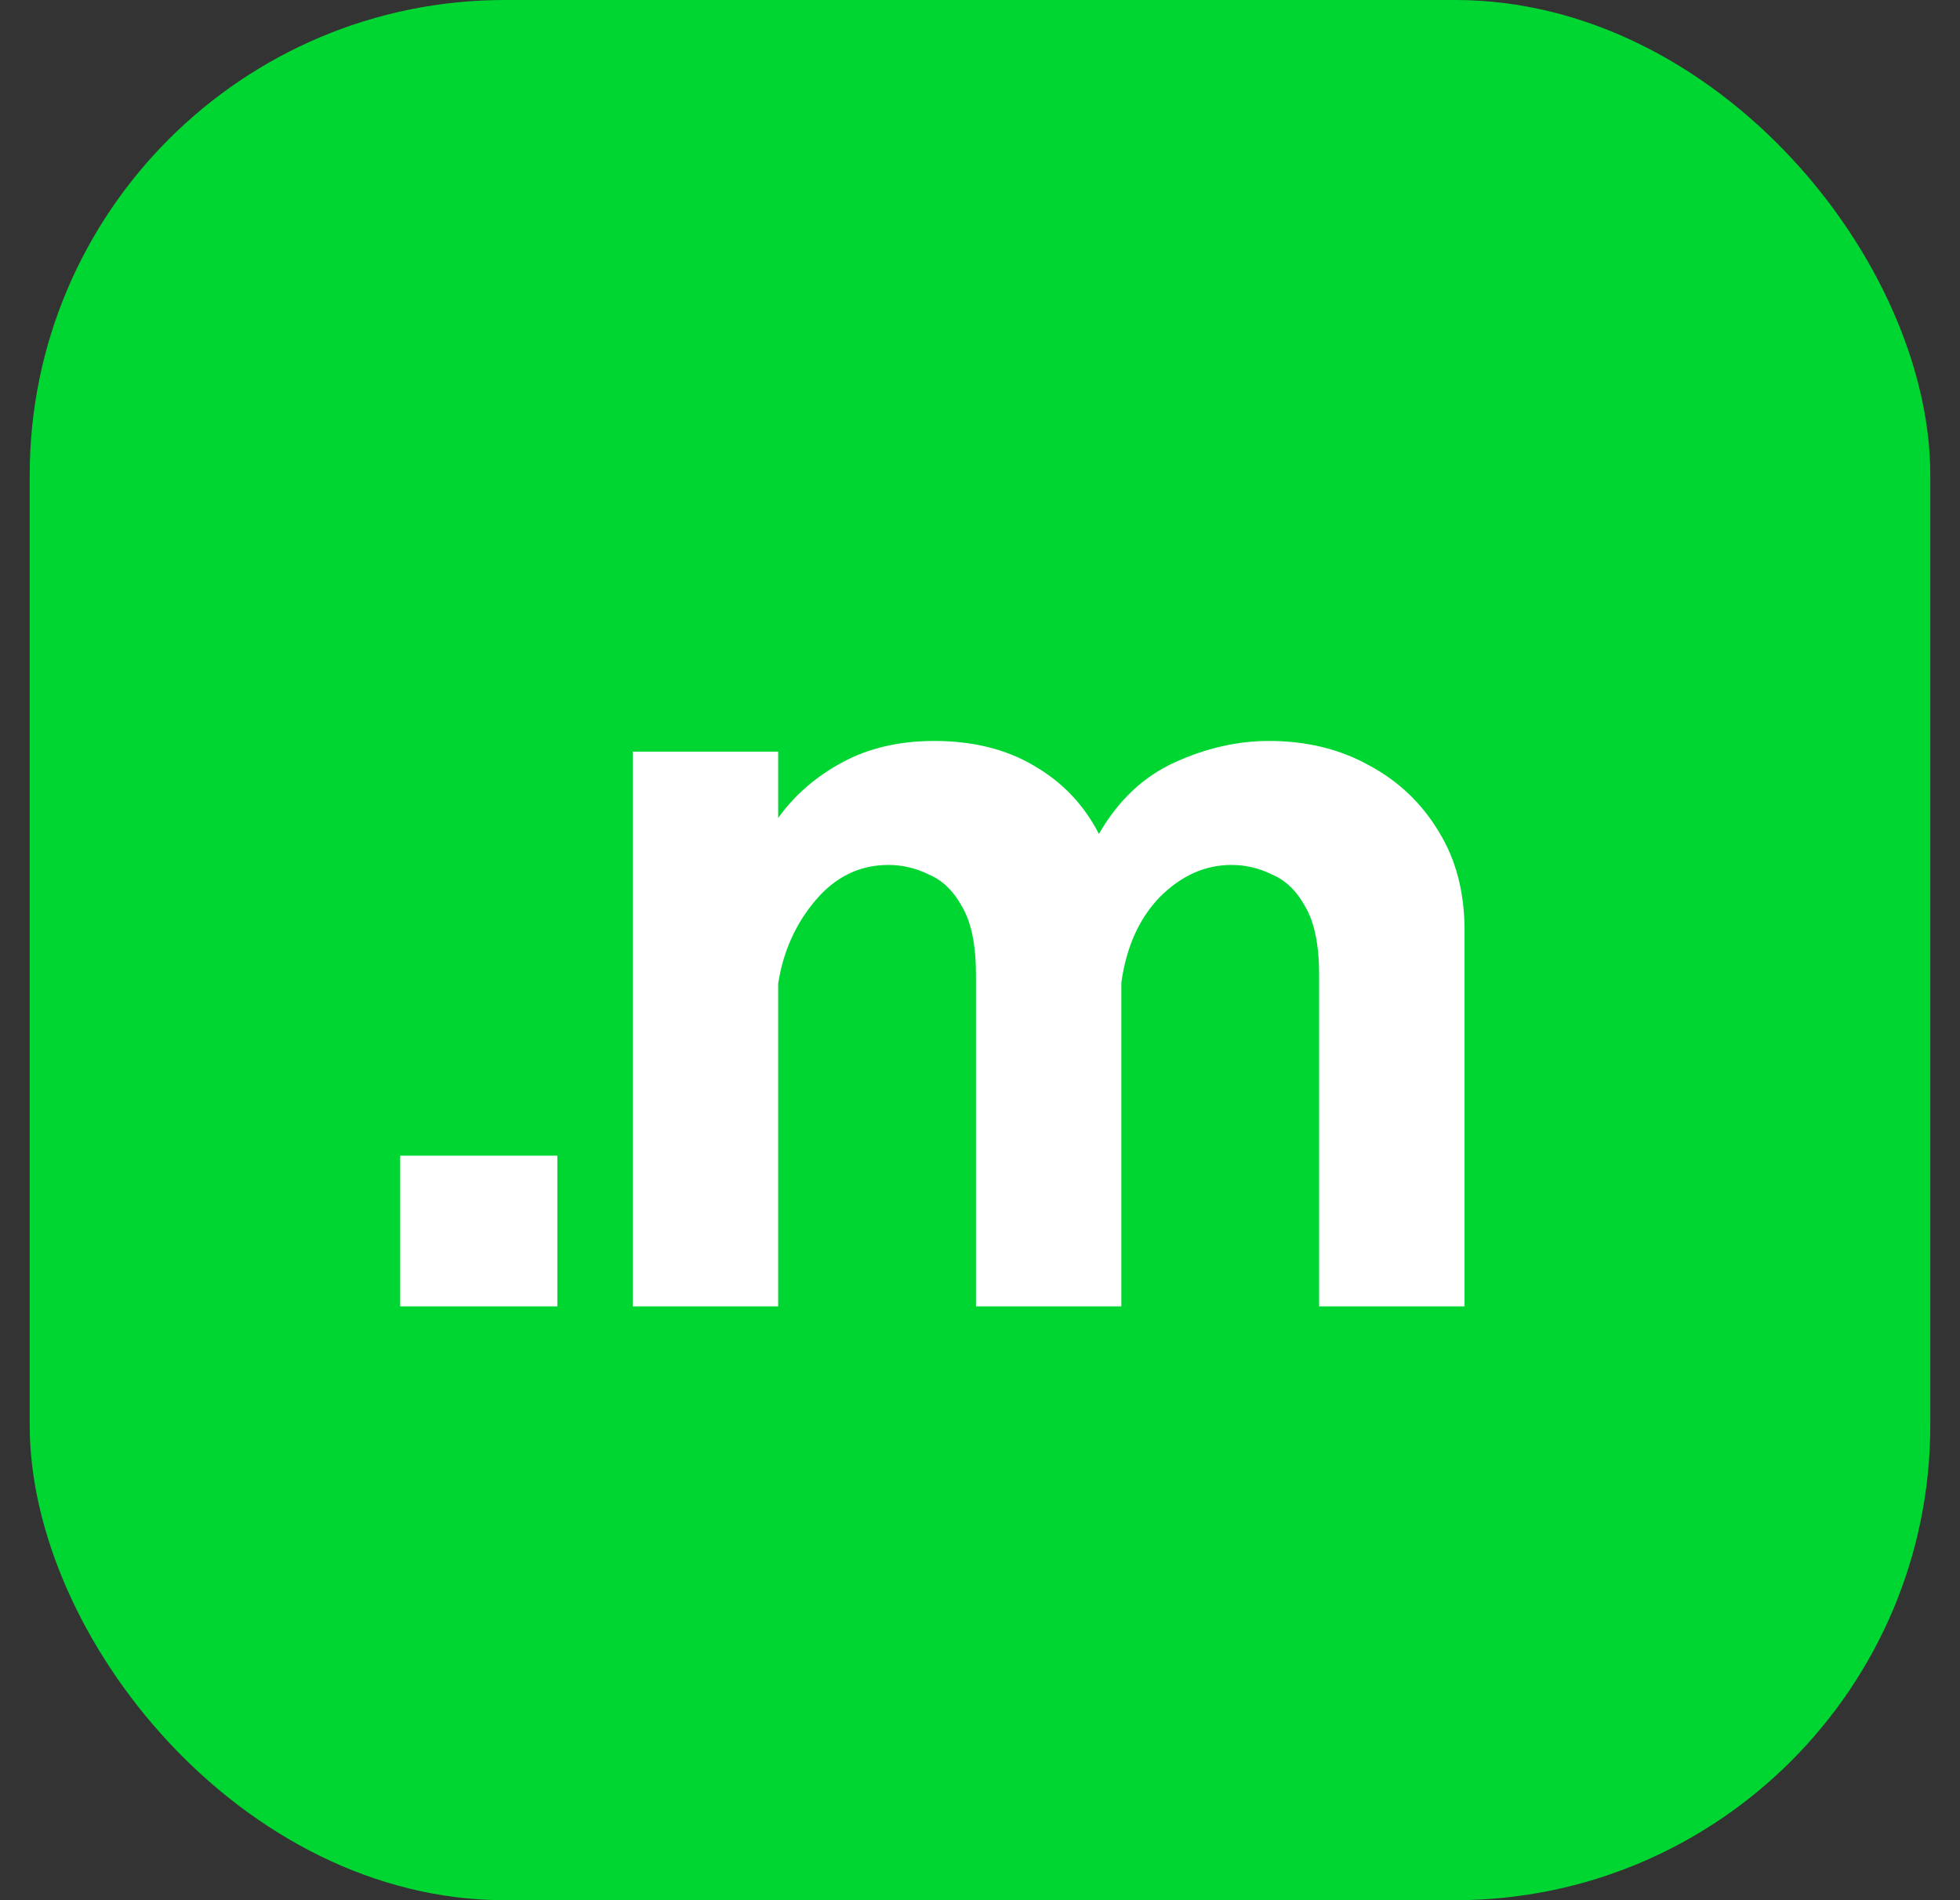
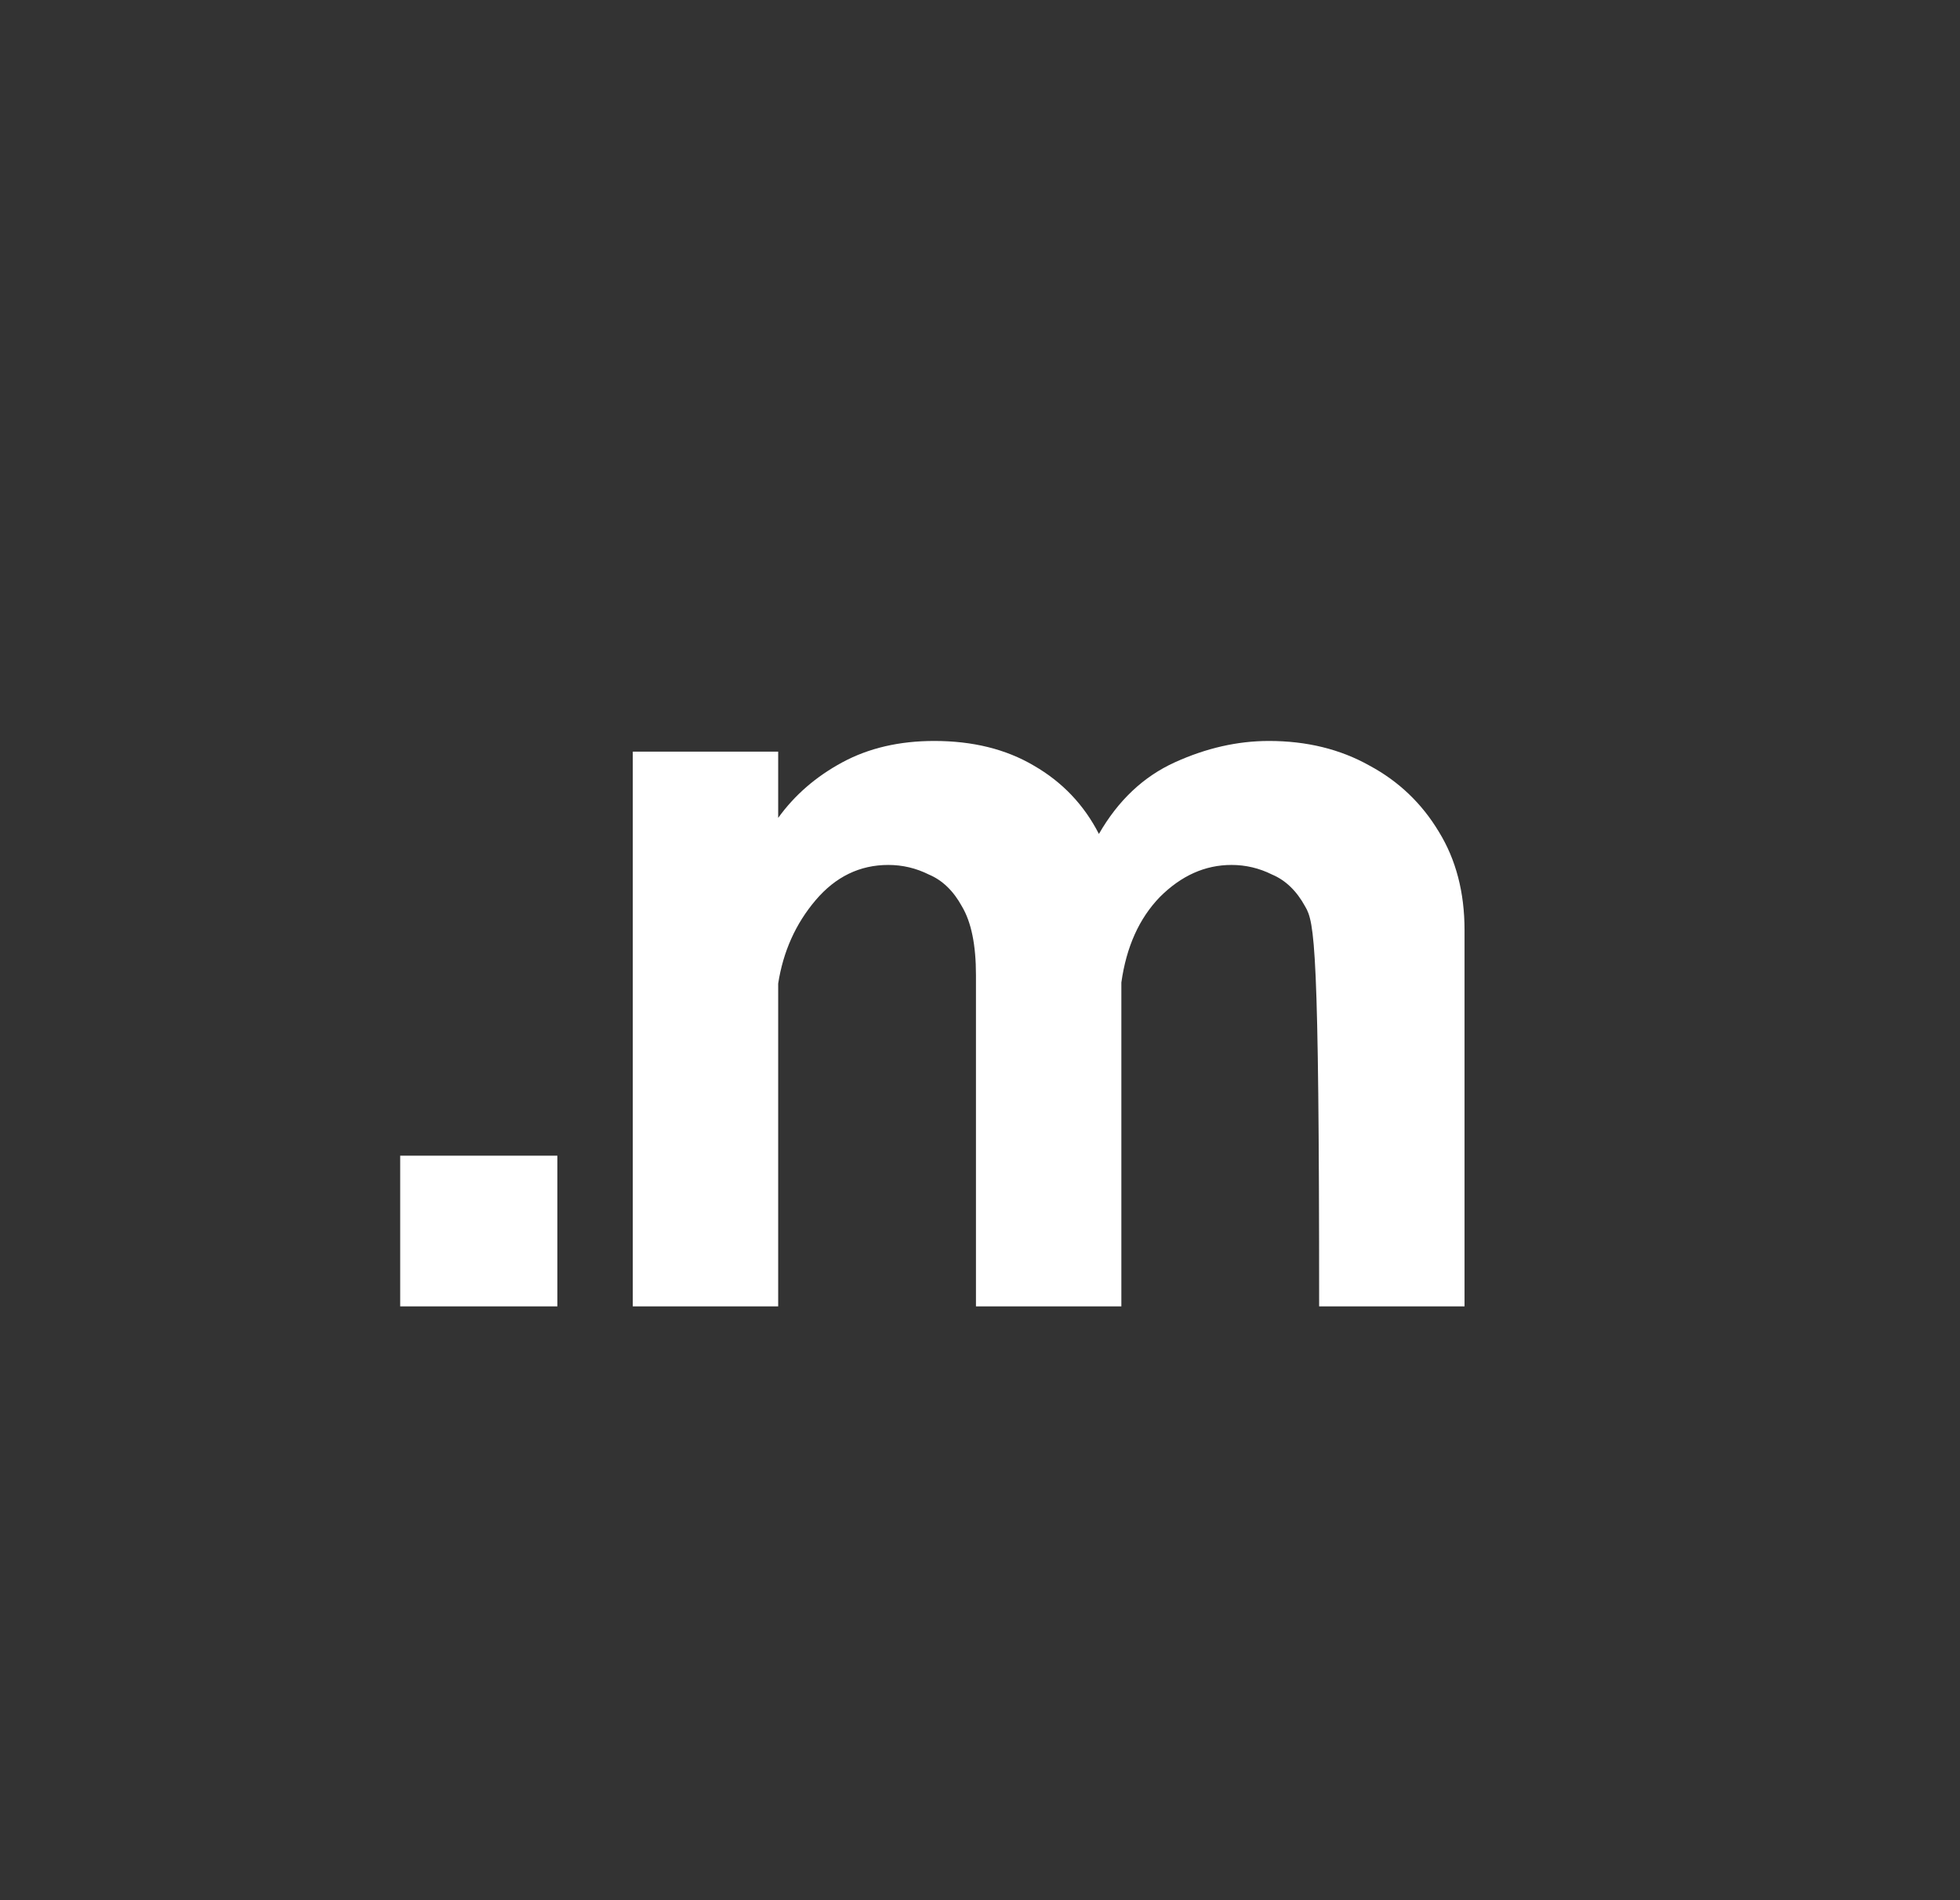
<svg xmlns="http://www.w3.org/2000/svg" width="33" height="32" viewBox="0 0 33 32" fill="none">
  <rect x="0" y="0" width="33" height="32" fill="#333333" stroke="none" />
-   <rect x="0.5" width="32" height="32" rx="8" fill="#00D632" />
-   <path d="M6.738 19.462H9.384V22H6.738V19.462ZM10.654 22V12.658H13.102V13.774C13.378 13.39 13.738 13.078 14.182 12.838C14.626 12.598 15.142 12.478 15.73 12.478C16.378 12.478 16.936 12.616 17.404 12.892C17.884 13.168 18.25 13.552 18.502 14.044C18.826 13.48 19.252 13.078 19.78 12.838C20.308 12.598 20.836 12.478 21.364 12.478C22 12.478 22.564 12.616 23.056 12.892C23.548 13.156 23.938 13.528 24.226 14.008C24.514 14.476 24.658 15.028 24.658 15.664V22H22.21V16.42C22.21 15.916 22.132 15.532 21.976 15.268C21.832 15.004 21.646 14.824 21.418 14.728C21.202 14.62 20.974 14.566 20.734 14.566C20.29 14.566 19.888 14.746 19.528 15.106C19.18 15.466 18.964 15.946 18.88 16.546V22H16.432V16.42C16.432 15.916 16.354 15.532 16.198 15.268C16.054 15.004 15.868 14.824 15.64 14.728C15.424 14.62 15.196 14.566 14.956 14.566C14.476 14.566 14.068 14.764 13.732 15.16C13.396 15.556 13.186 16.024 13.102 16.564V22H10.654Z" fill="white" />
+   <path d="M6.738 19.462H9.384V22H6.738V19.462ZM10.654 22V12.658H13.102V13.774C13.378 13.39 13.738 13.078 14.182 12.838C14.626 12.598 15.142 12.478 15.73 12.478C16.378 12.478 16.936 12.616 17.404 12.892C17.884 13.168 18.25 13.552 18.502 14.044C18.826 13.48 19.252 13.078 19.78 12.838C20.308 12.598 20.836 12.478 21.364 12.478C22 12.478 22.564 12.616 23.056 12.892C23.548 13.156 23.938 13.528 24.226 14.008C24.514 14.476 24.658 15.028 24.658 15.664V22H22.21C22.21 15.916 22.132 15.532 21.976 15.268C21.832 15.004 21.646 14.824 21.418 14.728C21.202 14.62 20.974 14.566 20.734 14.566C20.29 14.566 19.888 14.746 19.528 15.106C19.18 15.466 18.964 15.946 18.88 16.546V22H16.432V16.42C16.432 15.916 16.354 15.532 16.198 15.268C16.054 15.004 15.868 14.824 15.64 14.728C15.424 14.62 15.196 14.566 14.956 14.566C14.476 14.566 14.068 14.764 13.732 15.16C13.396 15.556 13.186 16.024 13.102 16.564V22H10.654Z" fill="white" />
</svg>